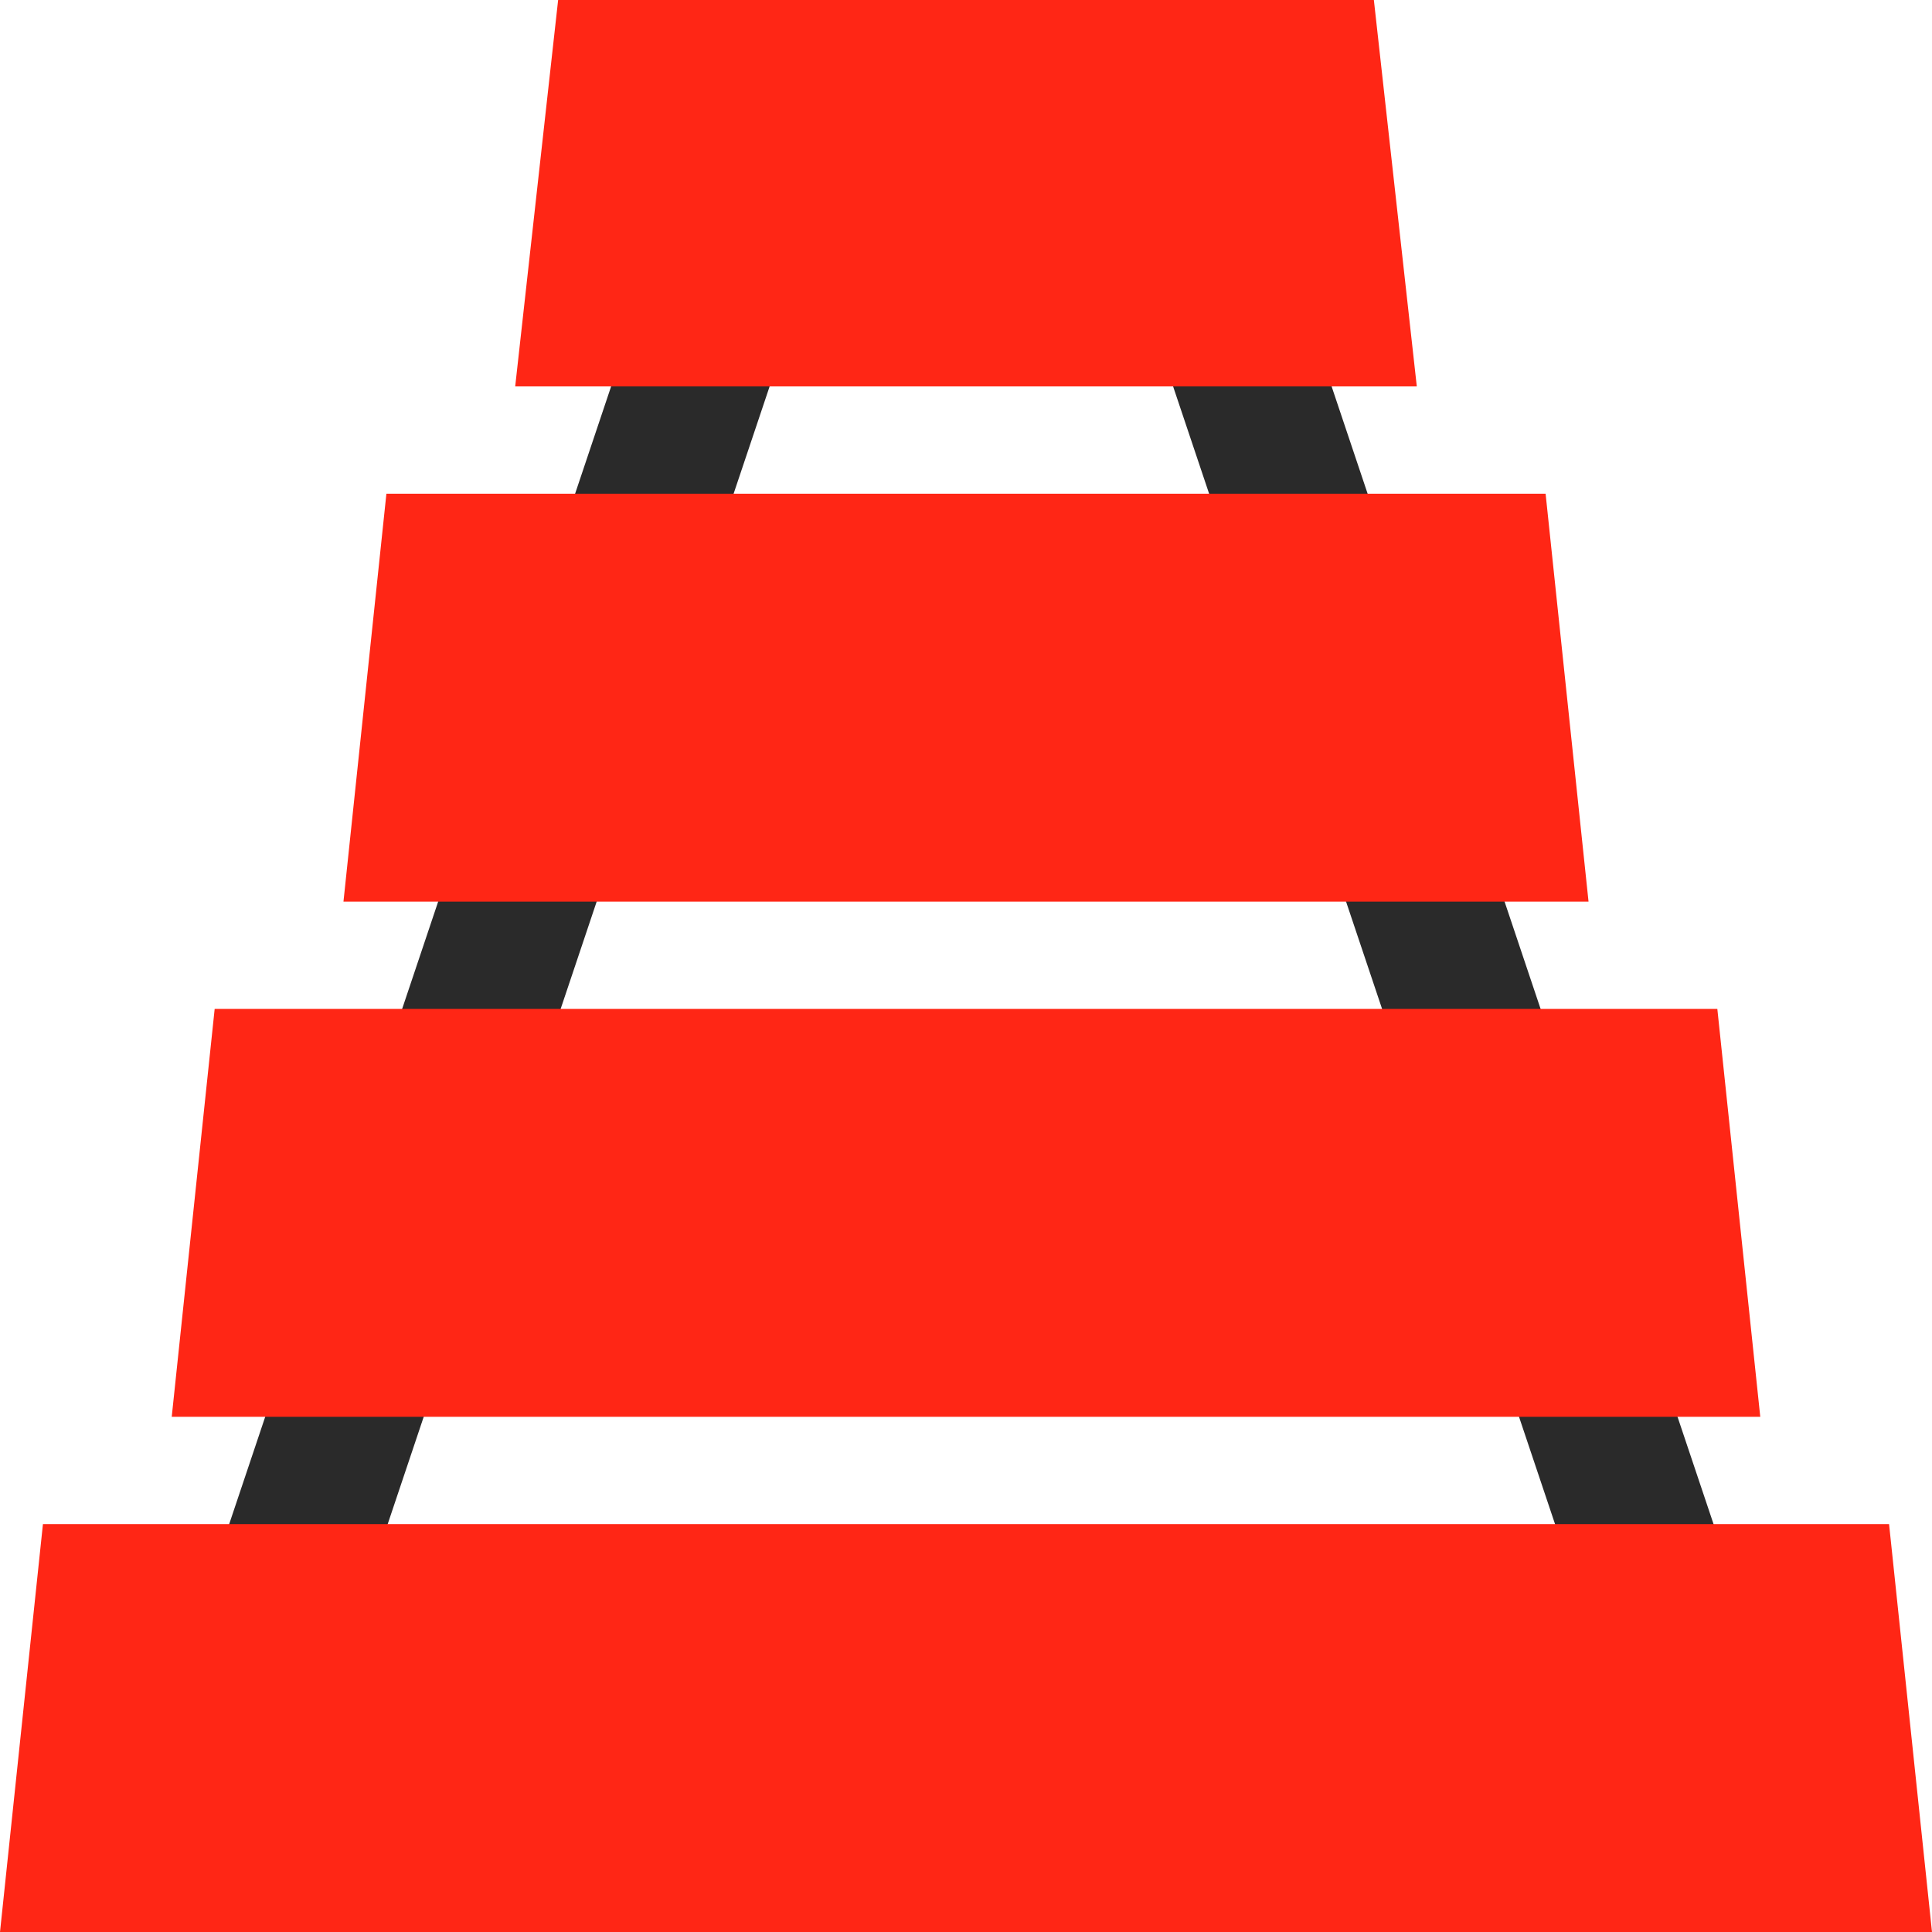
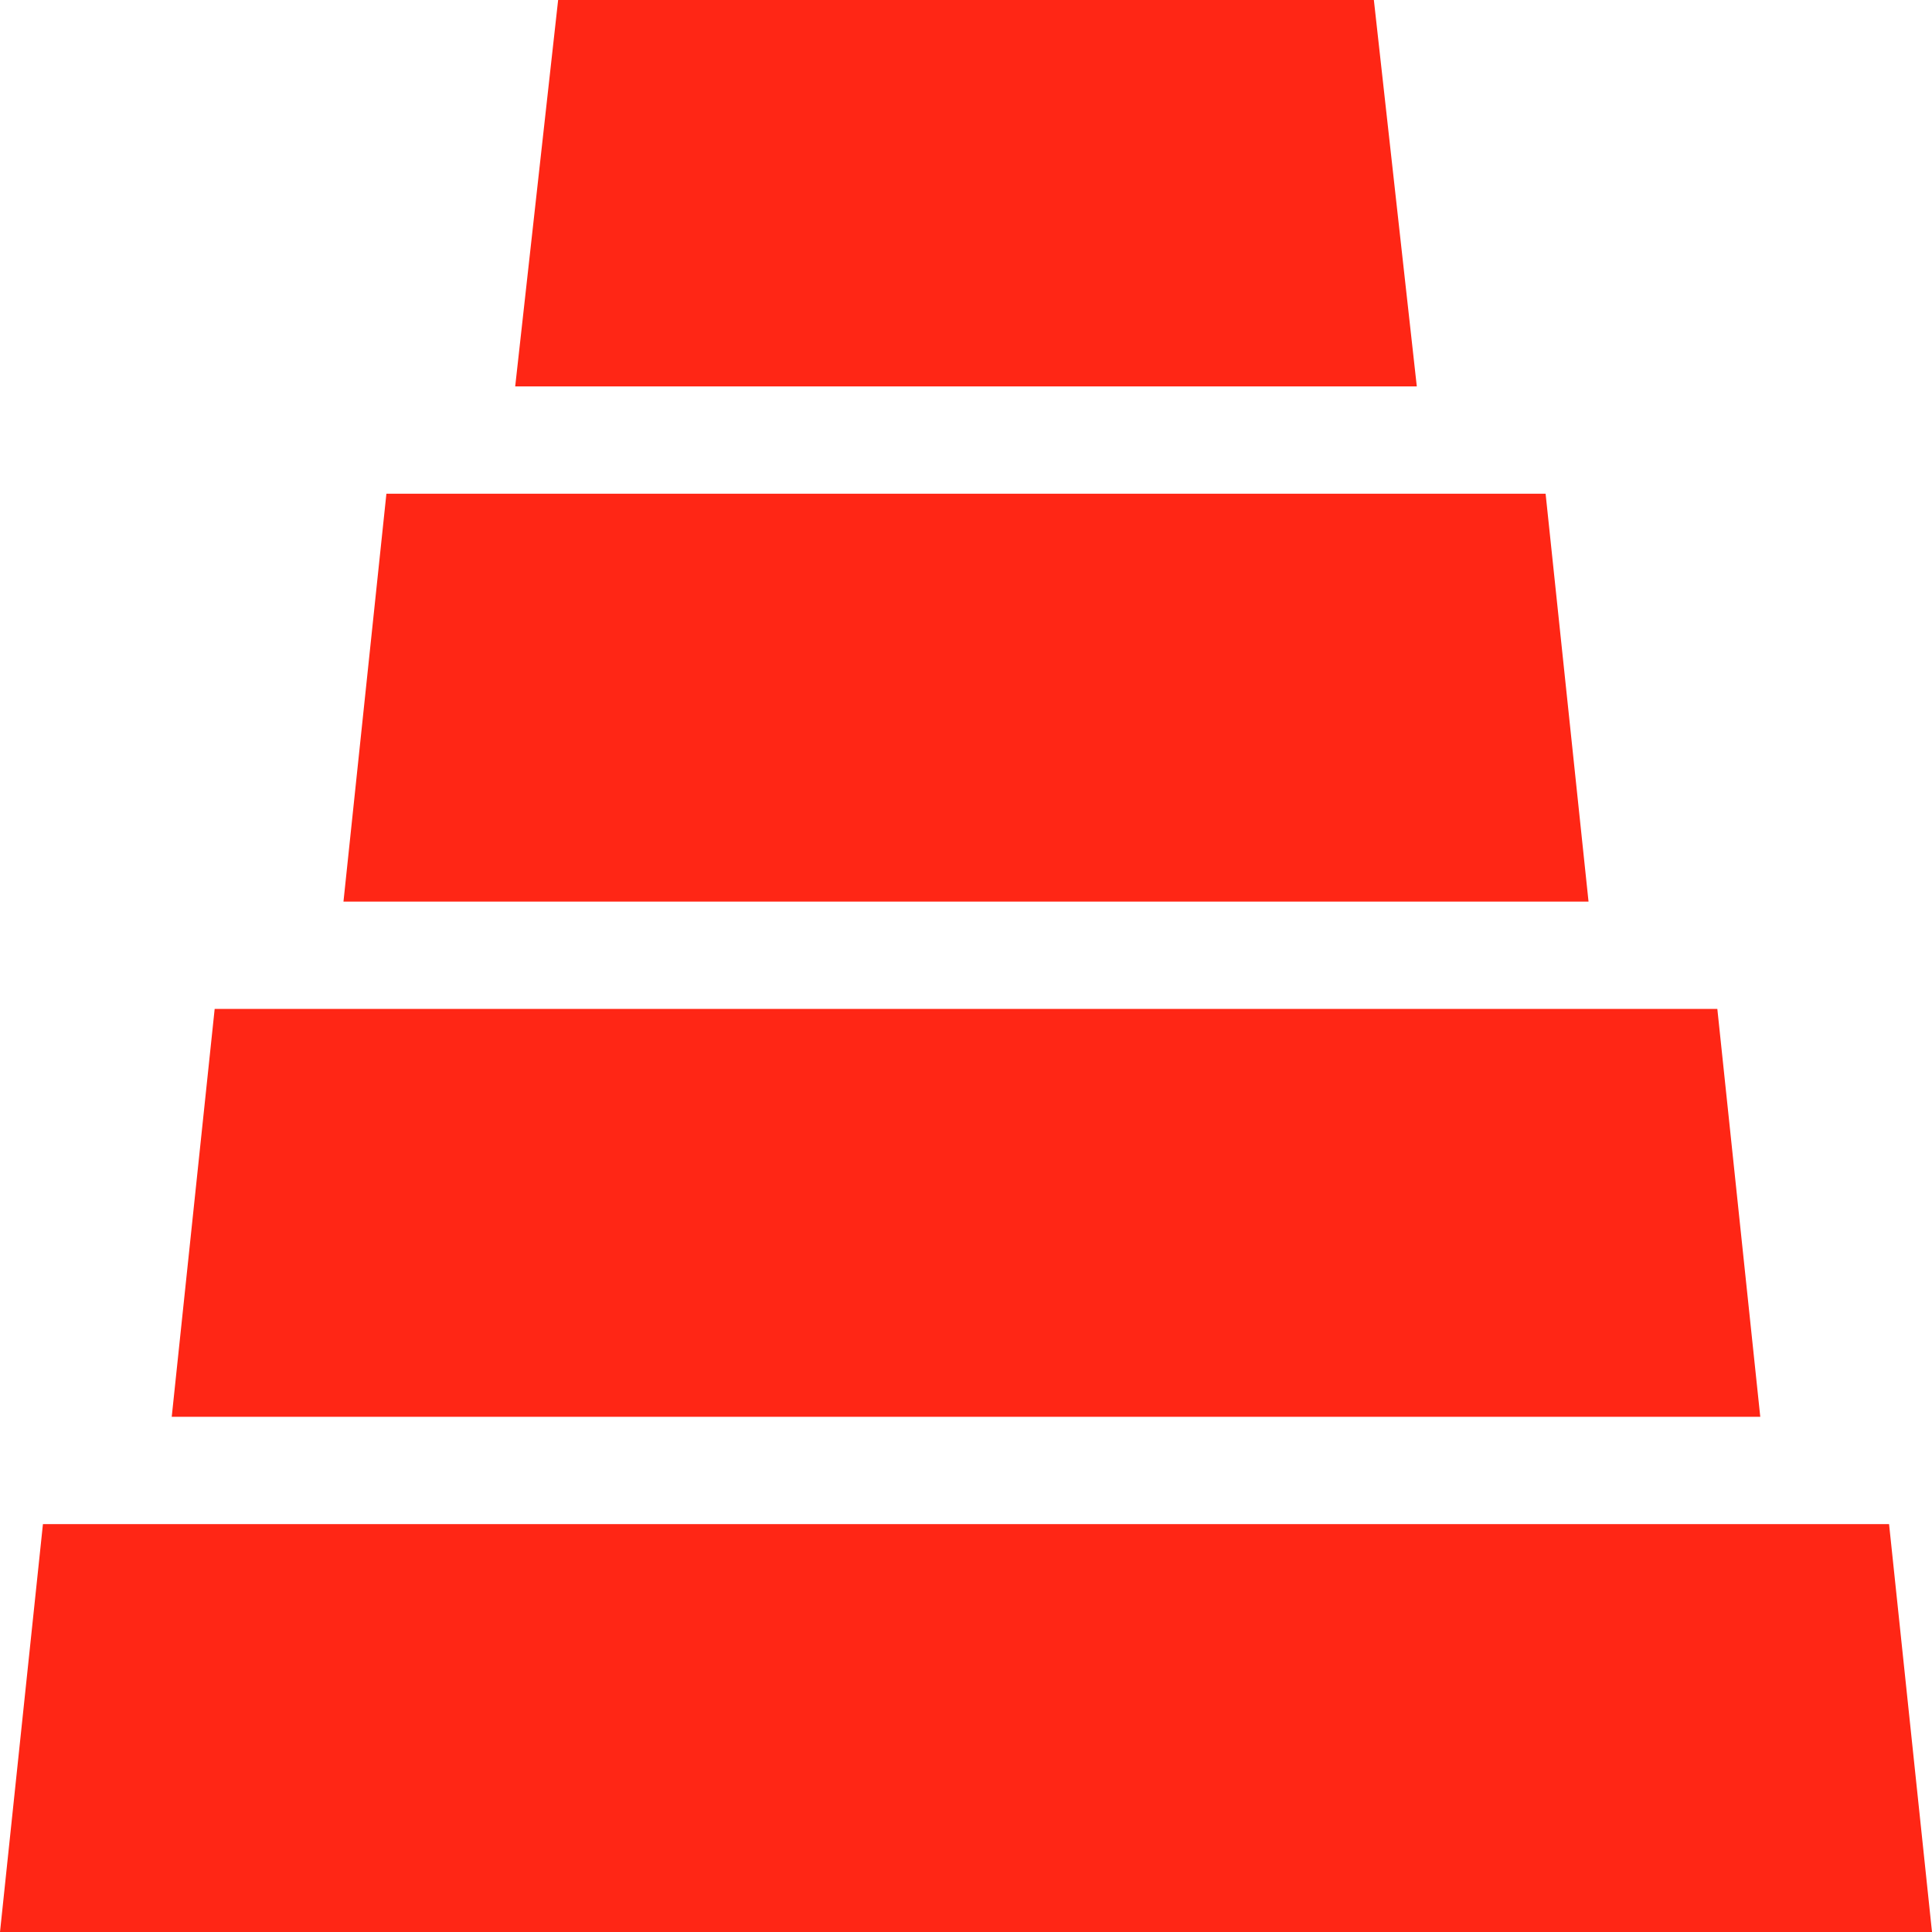
<svg xmlns="http://www.w3.org/2000/svg" width="90" height="90" viewBox="0 0 90 90" fill="none">
-   <path fill-rule="evenodd" clip-rule="evenodd" d="M29.682 14.386L6.182 84.386L12.818 86.614L36.318 16.614L29.682 14.386ZM60.818 14.386L84.318 84.386L77.682 86.614L54.182 16.614L60.818 14.386Z" fill="#2A2A2A" />
  <path fill-rule="evenodd" clip-rule="evenodd" d="M64 0H26L24 18H66L64 0ZM72 23H18L16 42H74L72 23ZM10 47H80L82 66H8L10 47ZM88 71H2L0 90H90L88 71Z" fill="#FF2615" />
</svg>